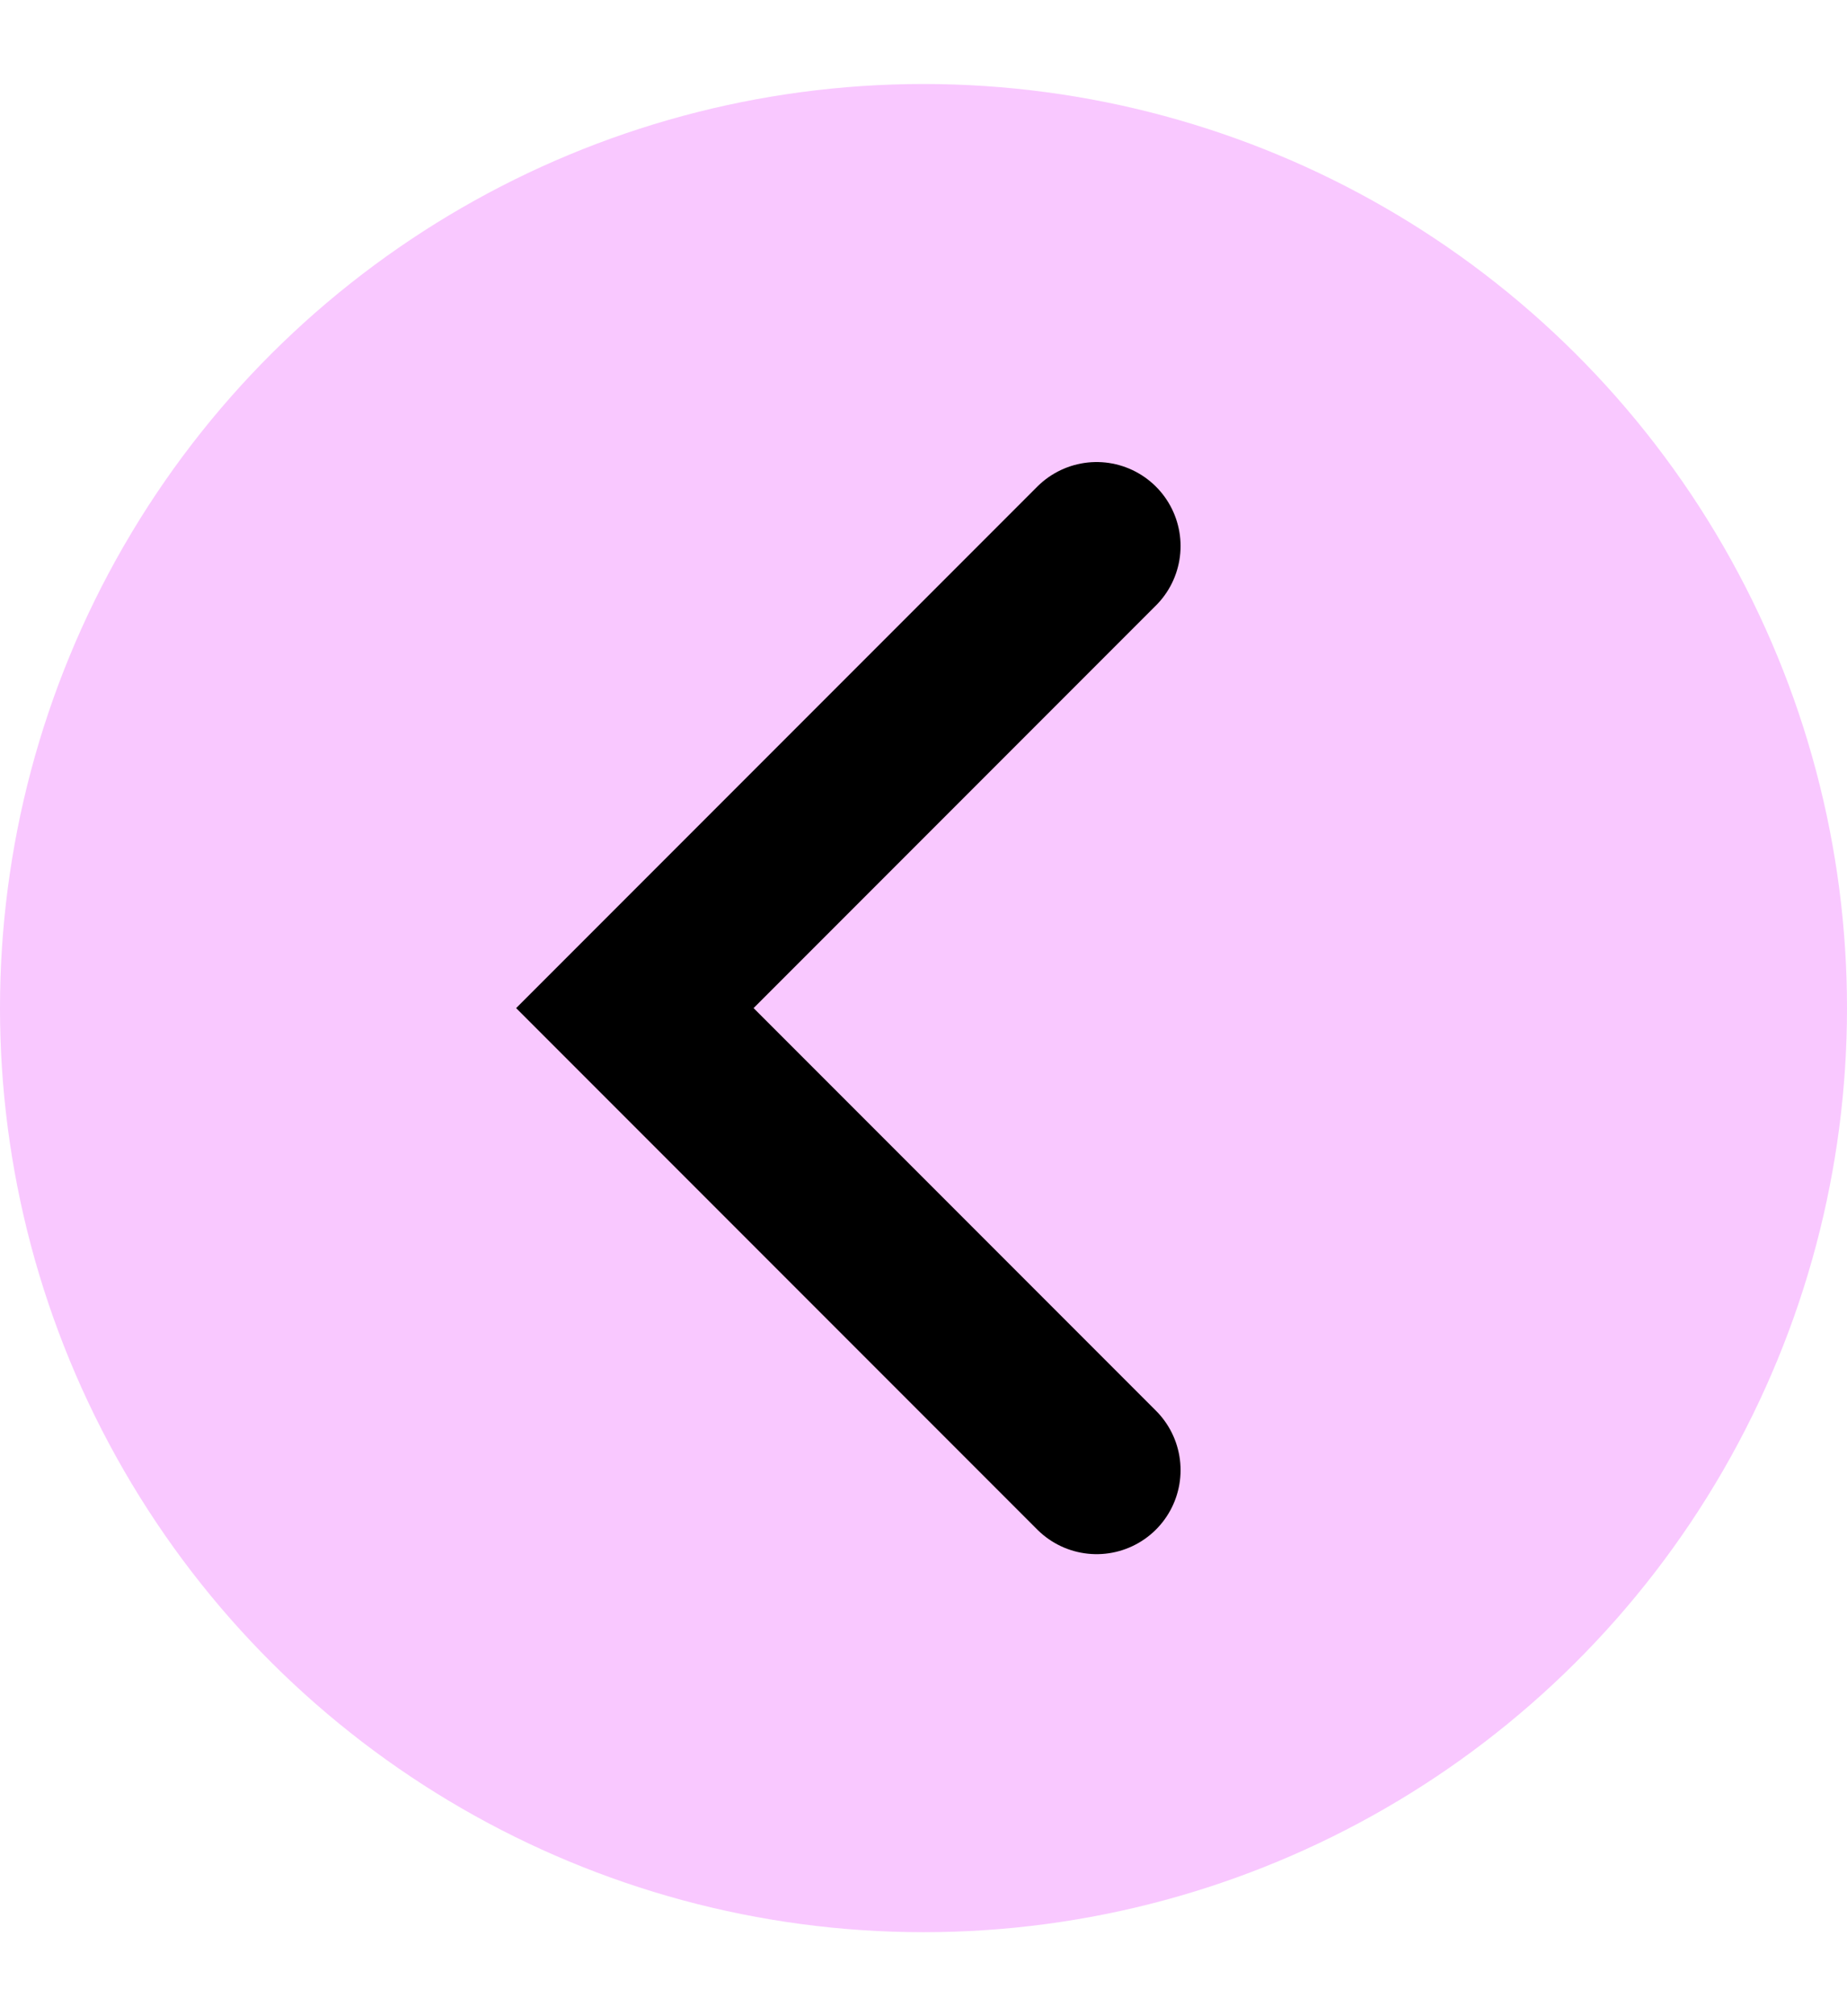
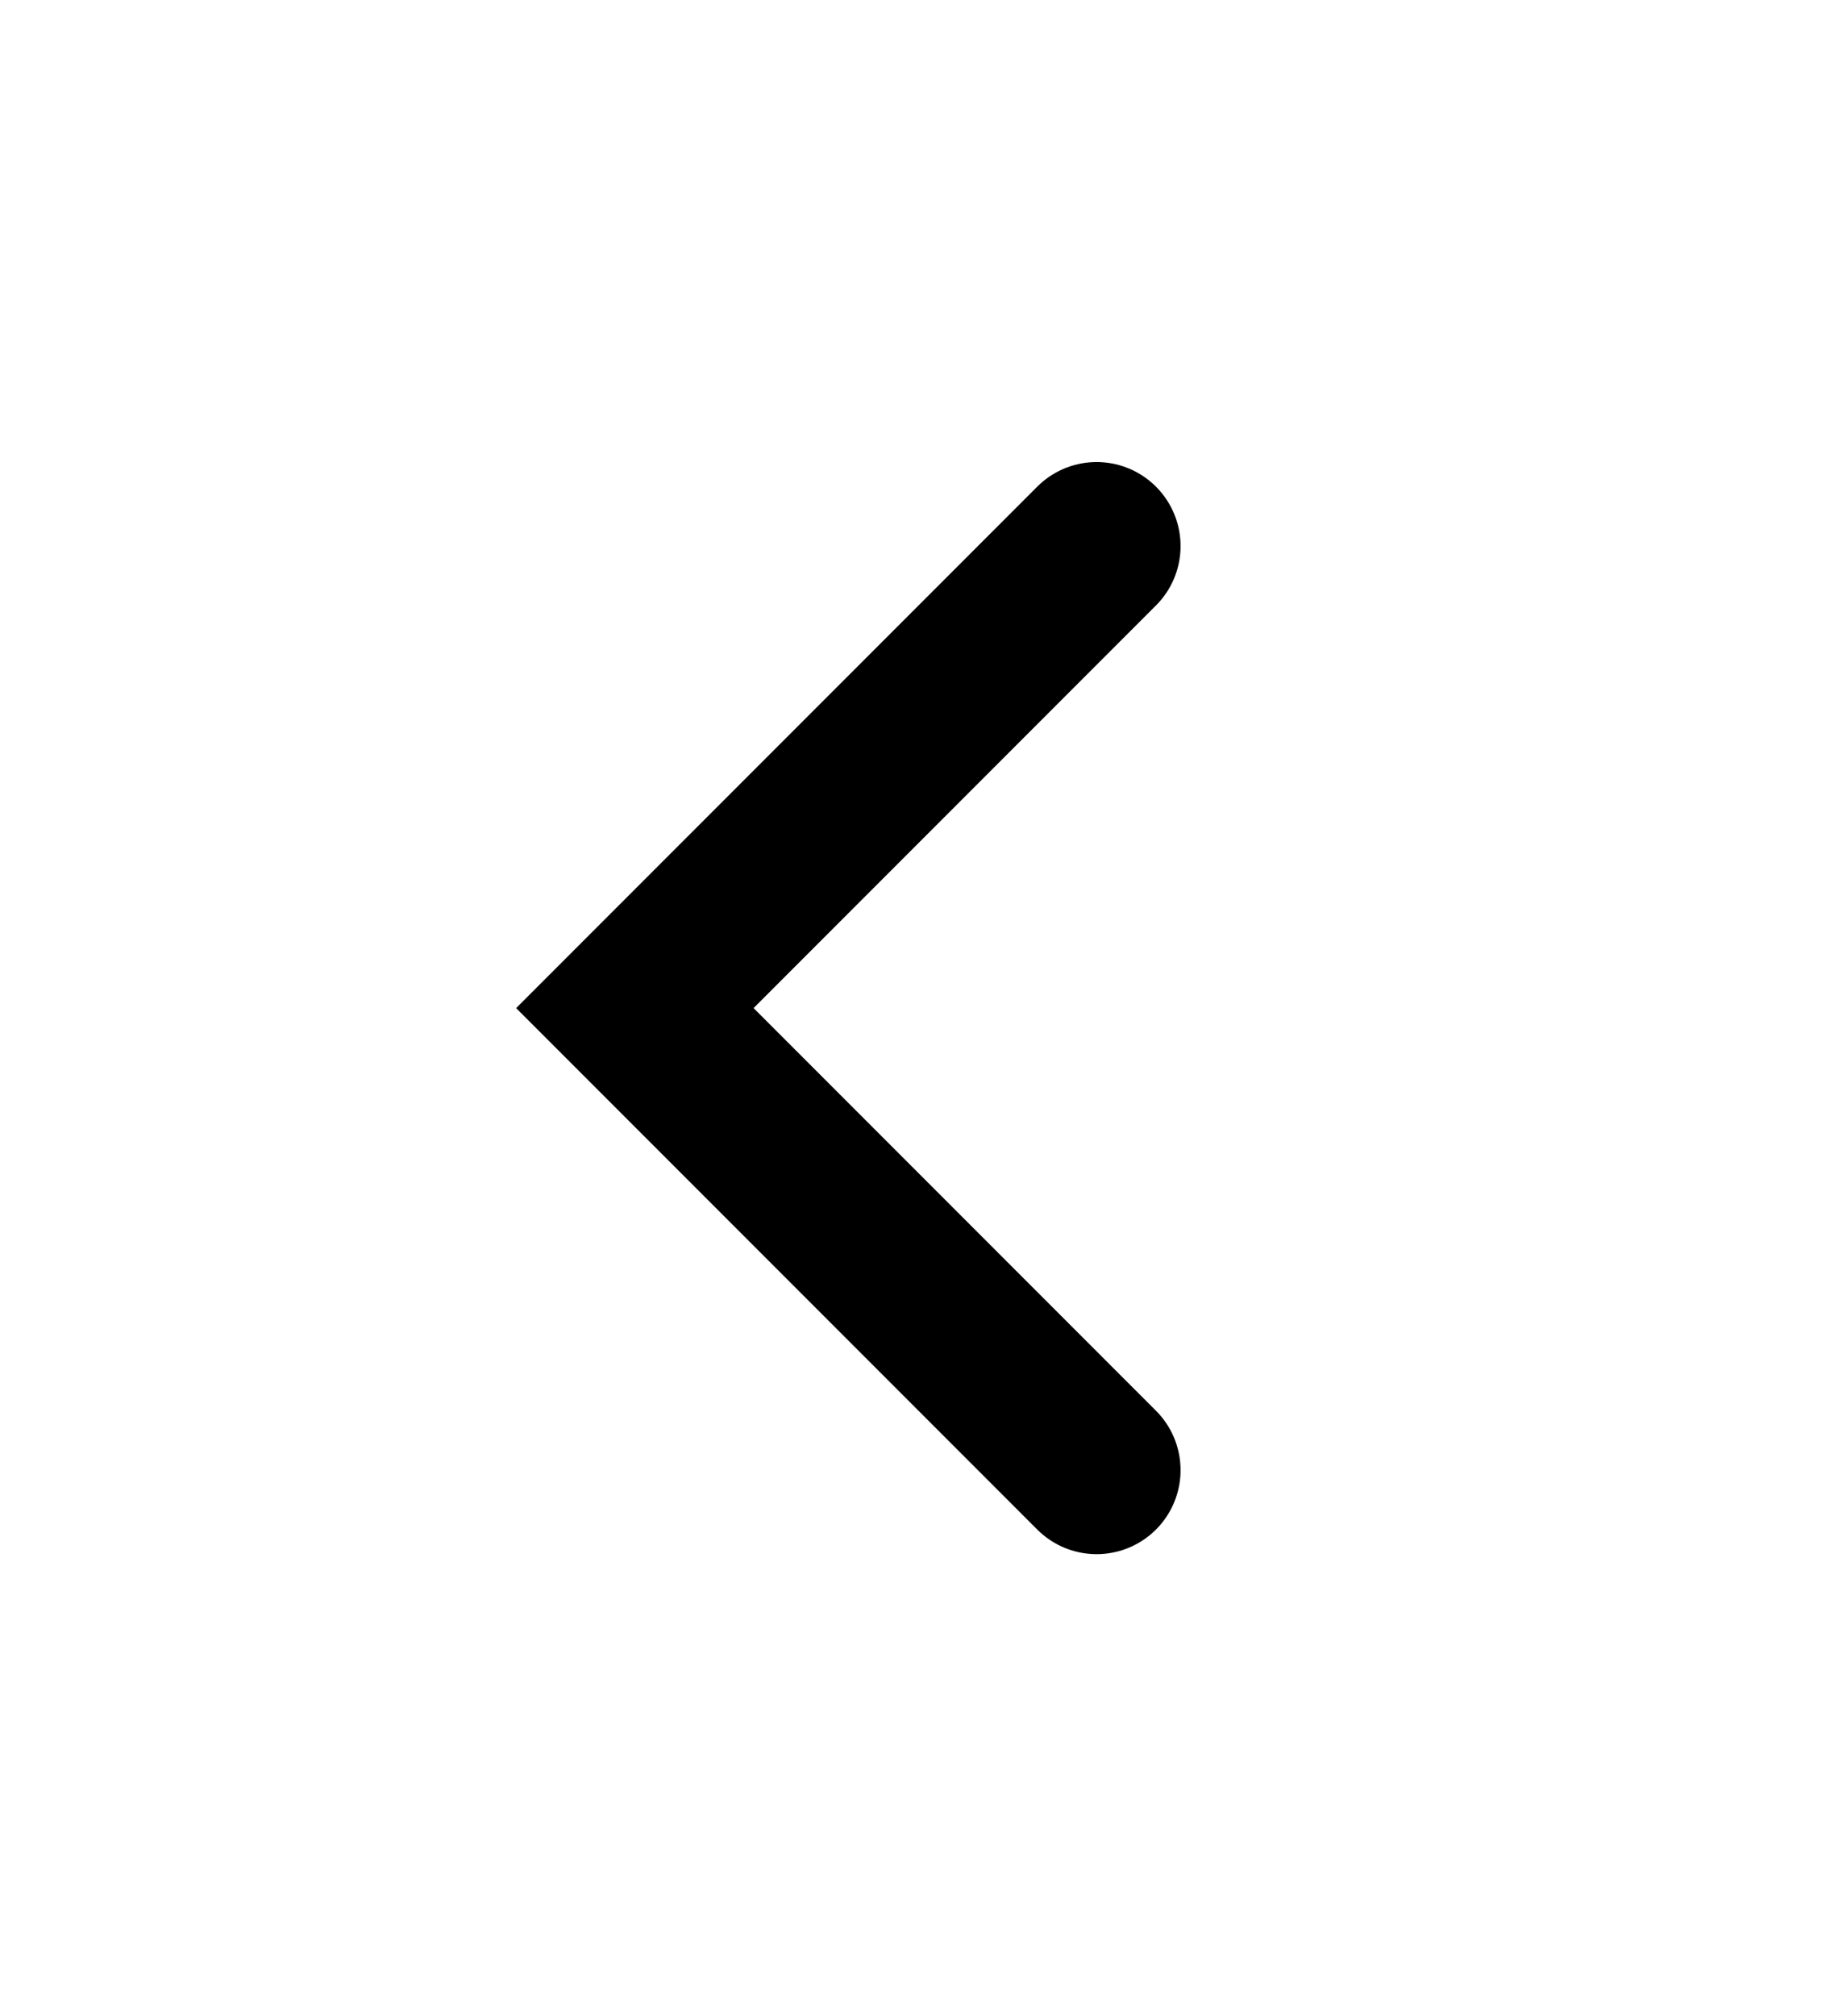
<svg xmlns="http://www.w3.org/2000/svg" width="11" height="12" viewBox="0 0 11 12" fill="none">
-   <circle cx="5.5" cy="6" r="5.5" transform="rotate(-90 5.5 6)" fill="#F9C8FF" />
  <path d="M6.531 3.25L3.781 6L6.531 8.75" stroke="black" stroke-linecap="round" />
</svg>